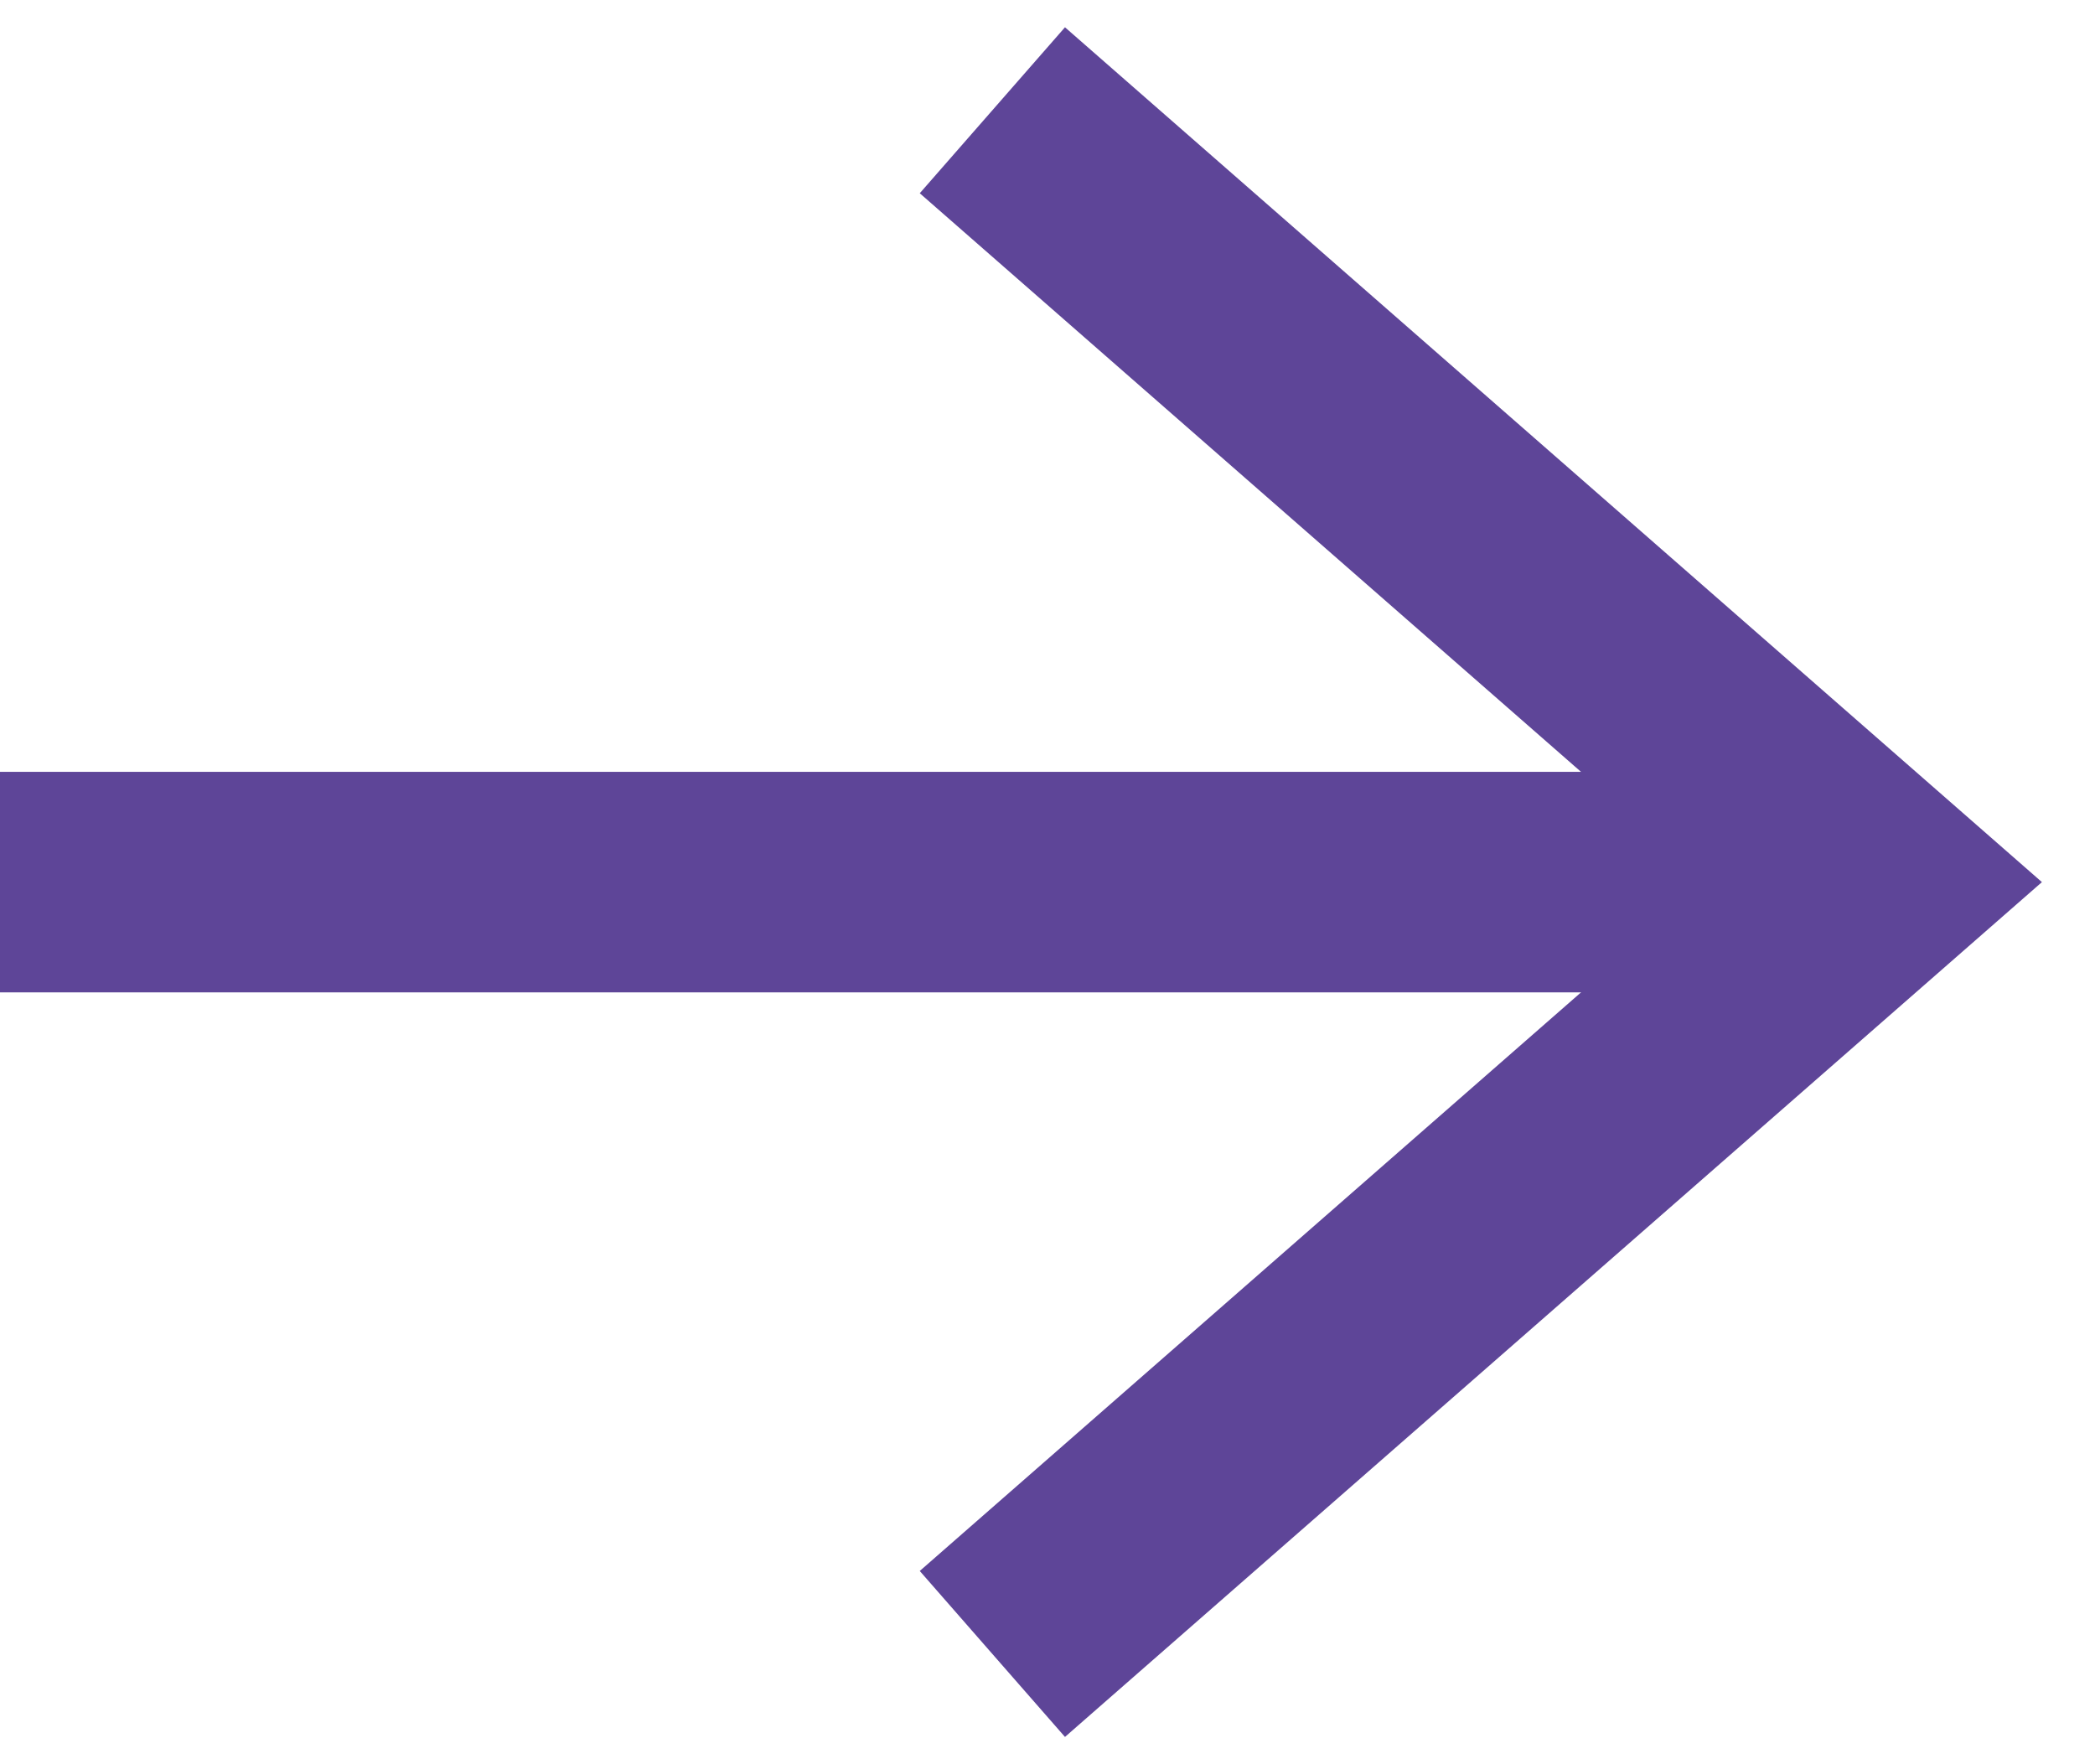
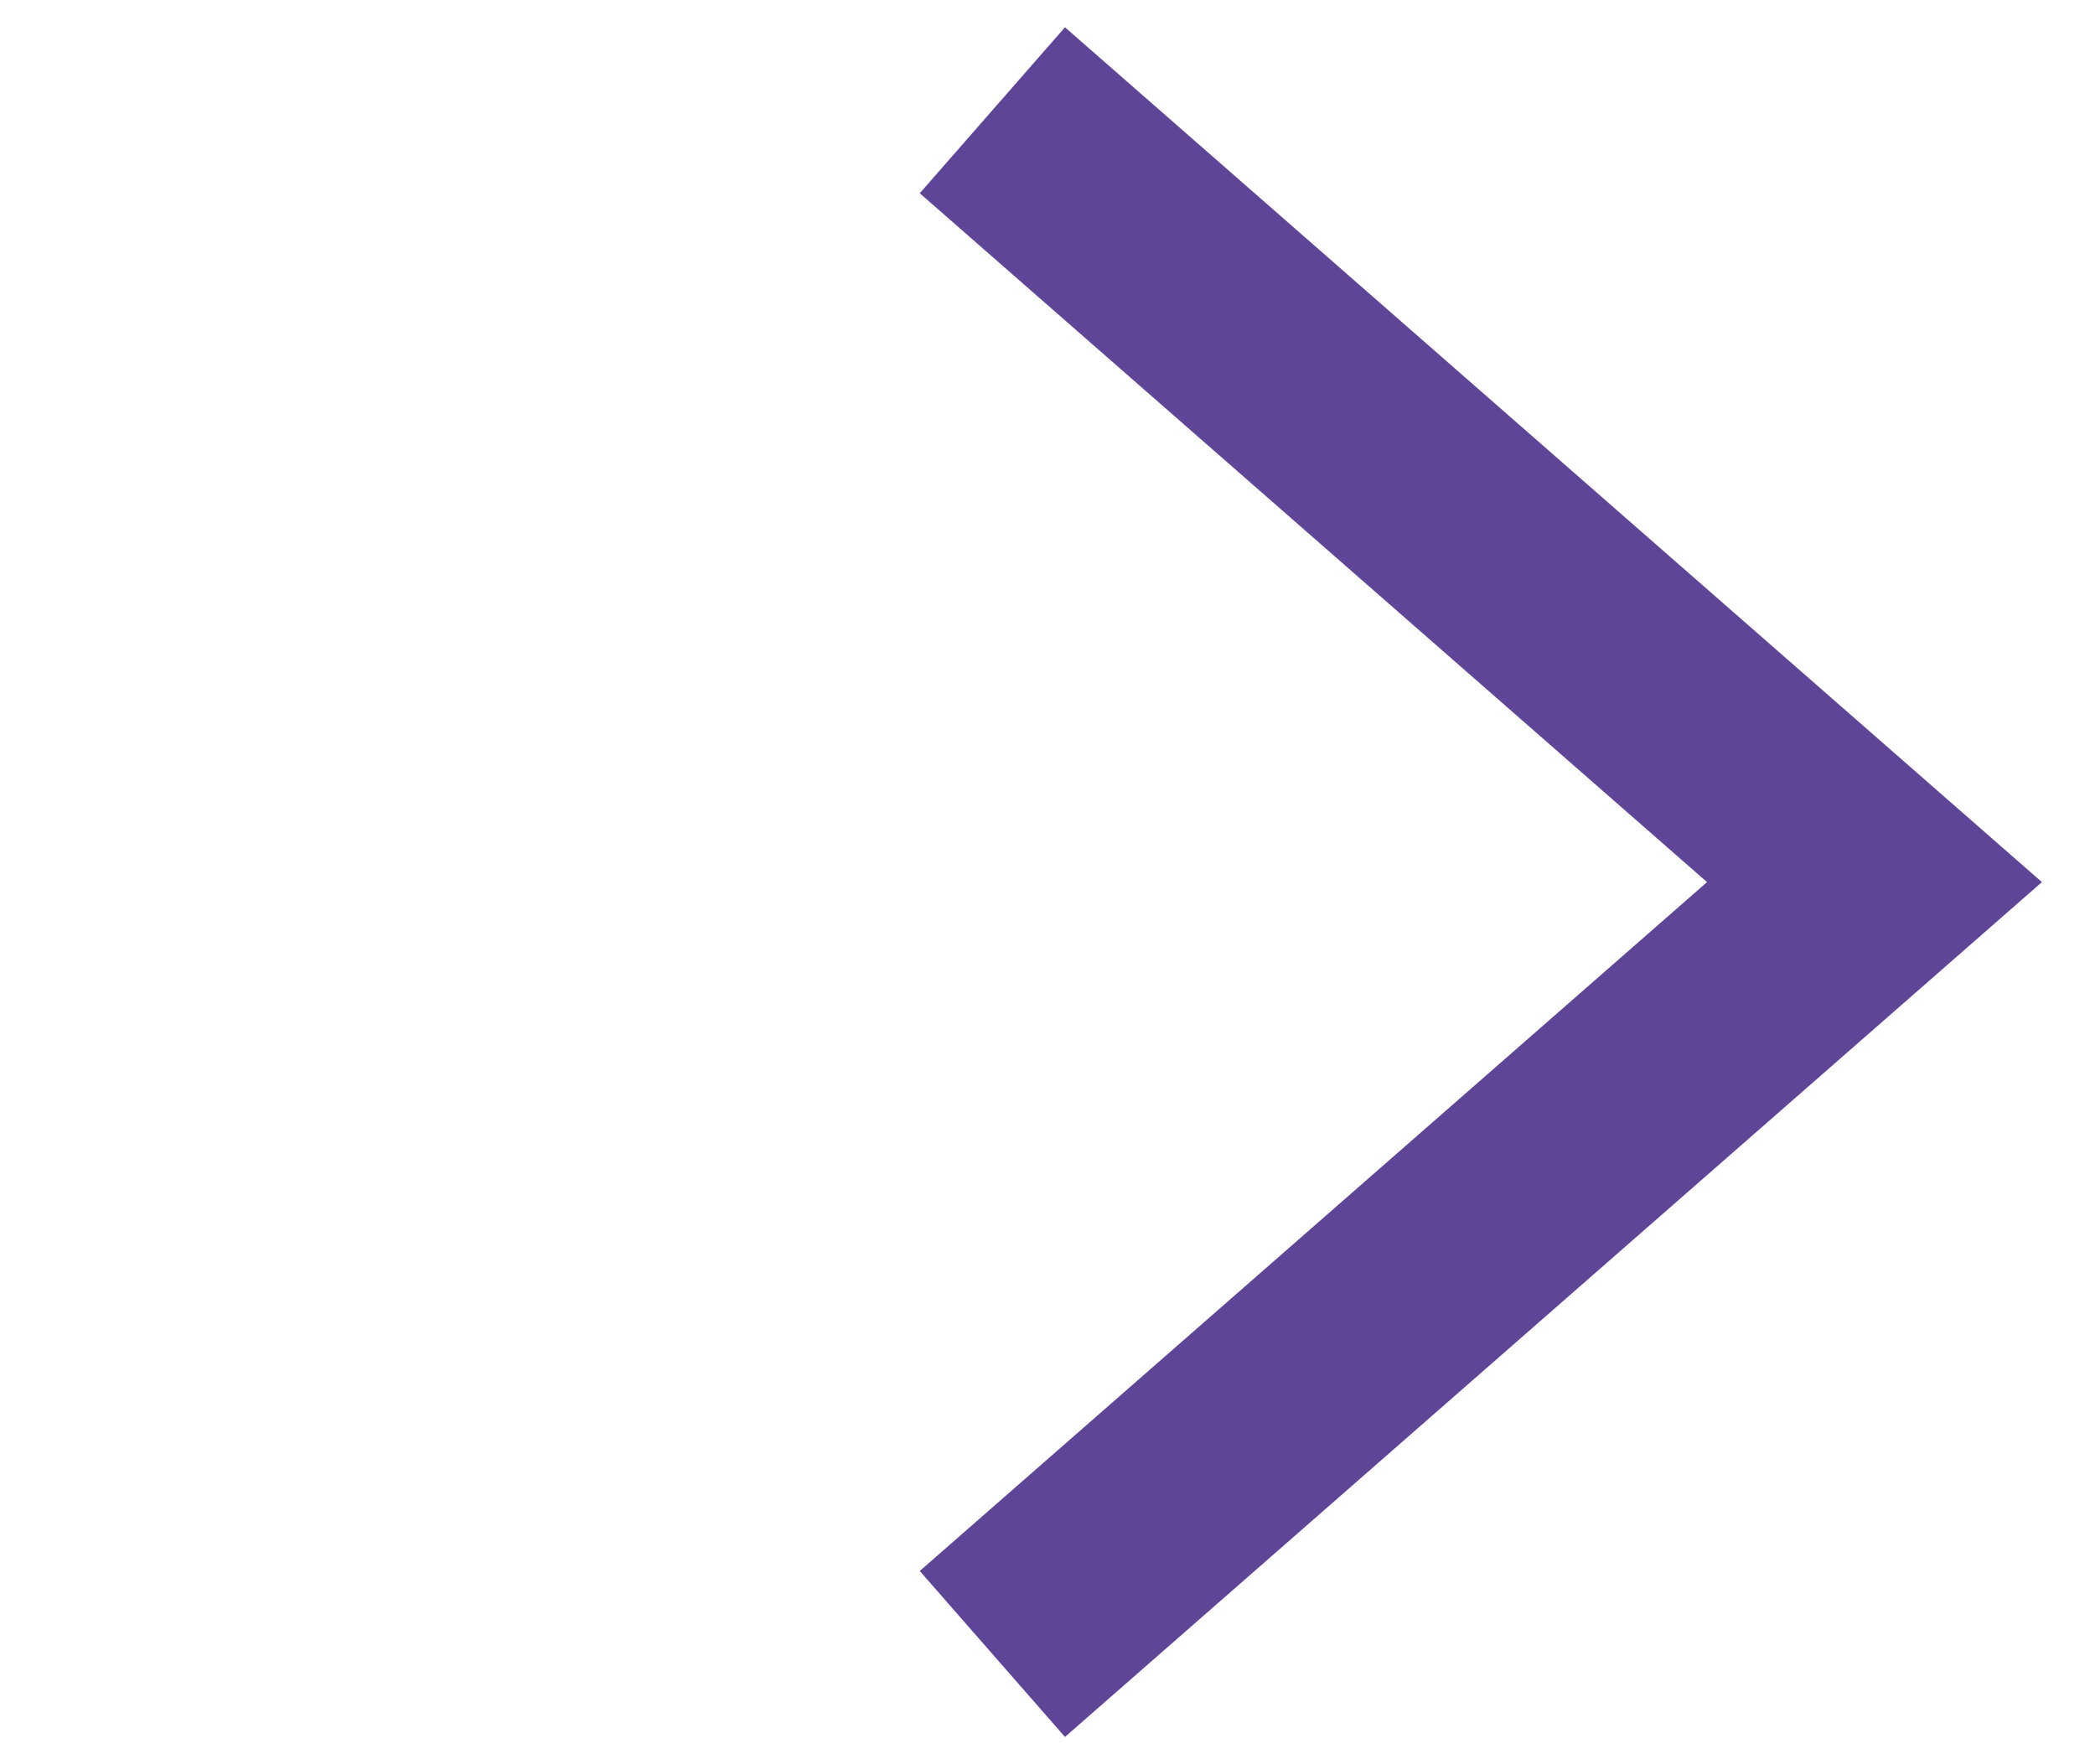
<svg xmlns="http://www.w3.org/2000/svg" version="1.1" id="Calque_1" x="0px" y="0px" viewBox="0 0 190 160" width="190" height="160">
  <polyline points="90,10,170,80,90,150" fill="none" stroke-width="20" stroke="#5E4598" />
-   <line x1="0" y1="80" x2="170" y2="80" fill="none" stroke-width="20" stroke="#5E4598" />
</svg>